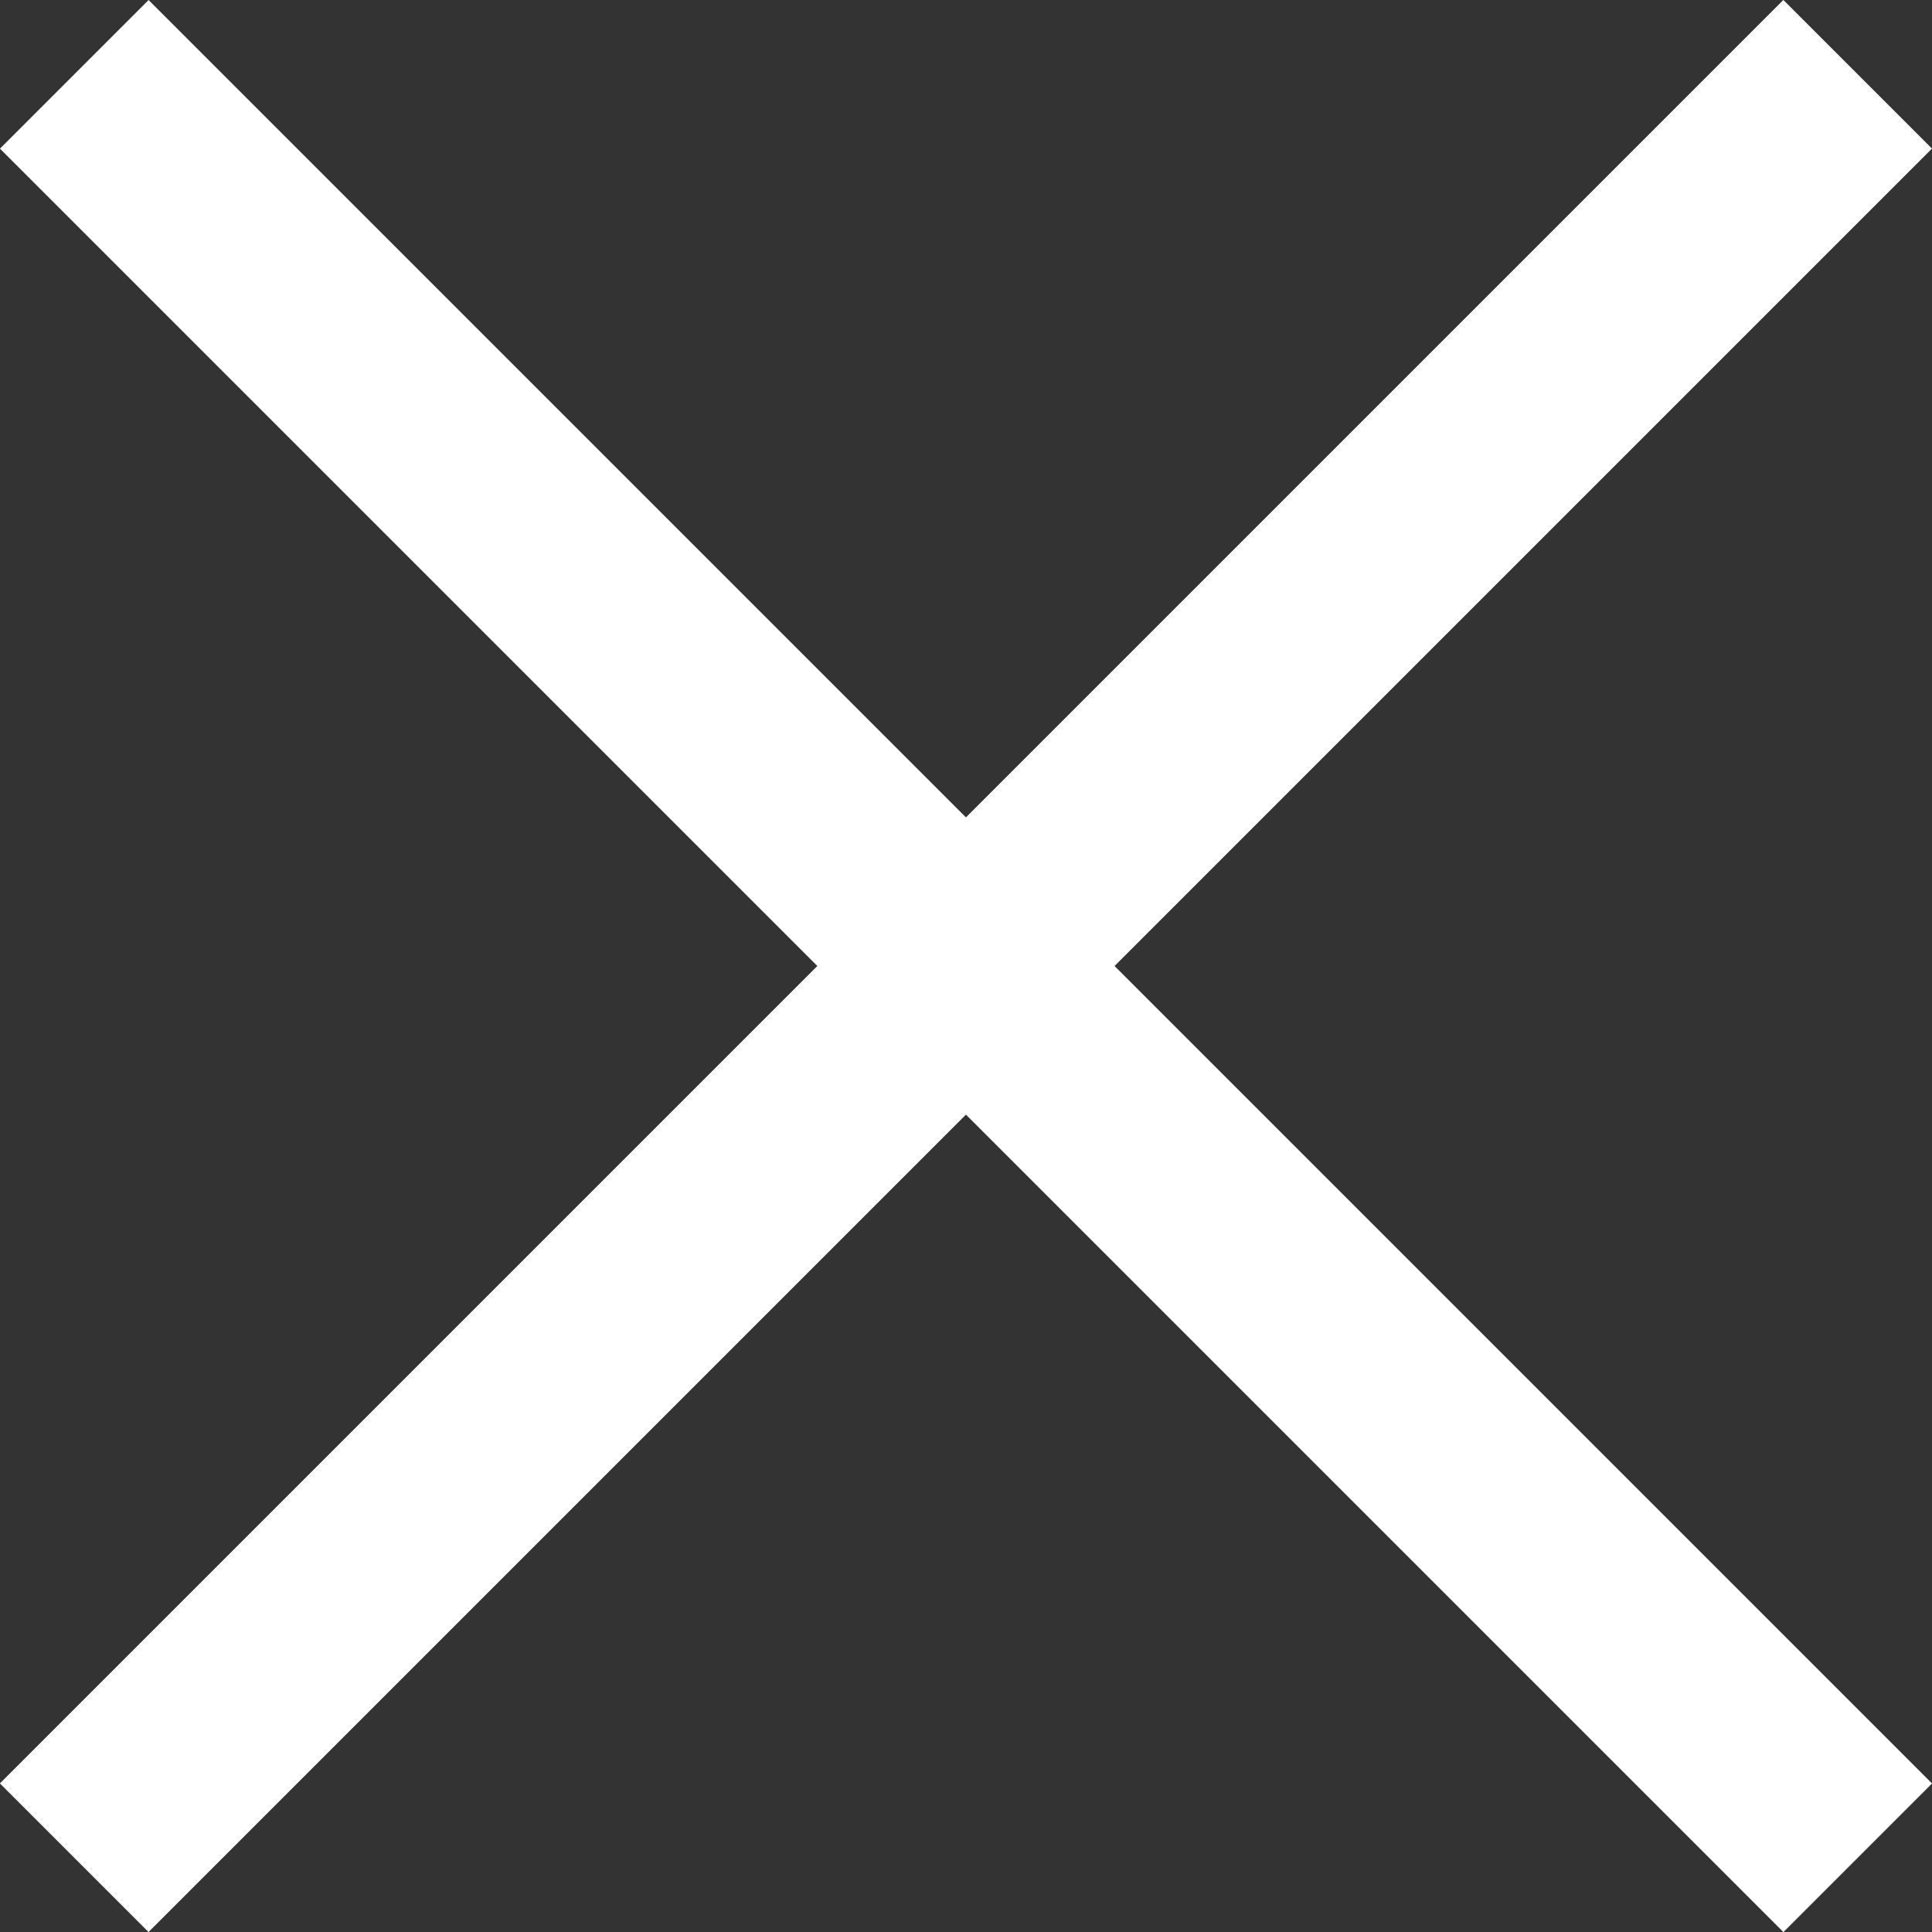
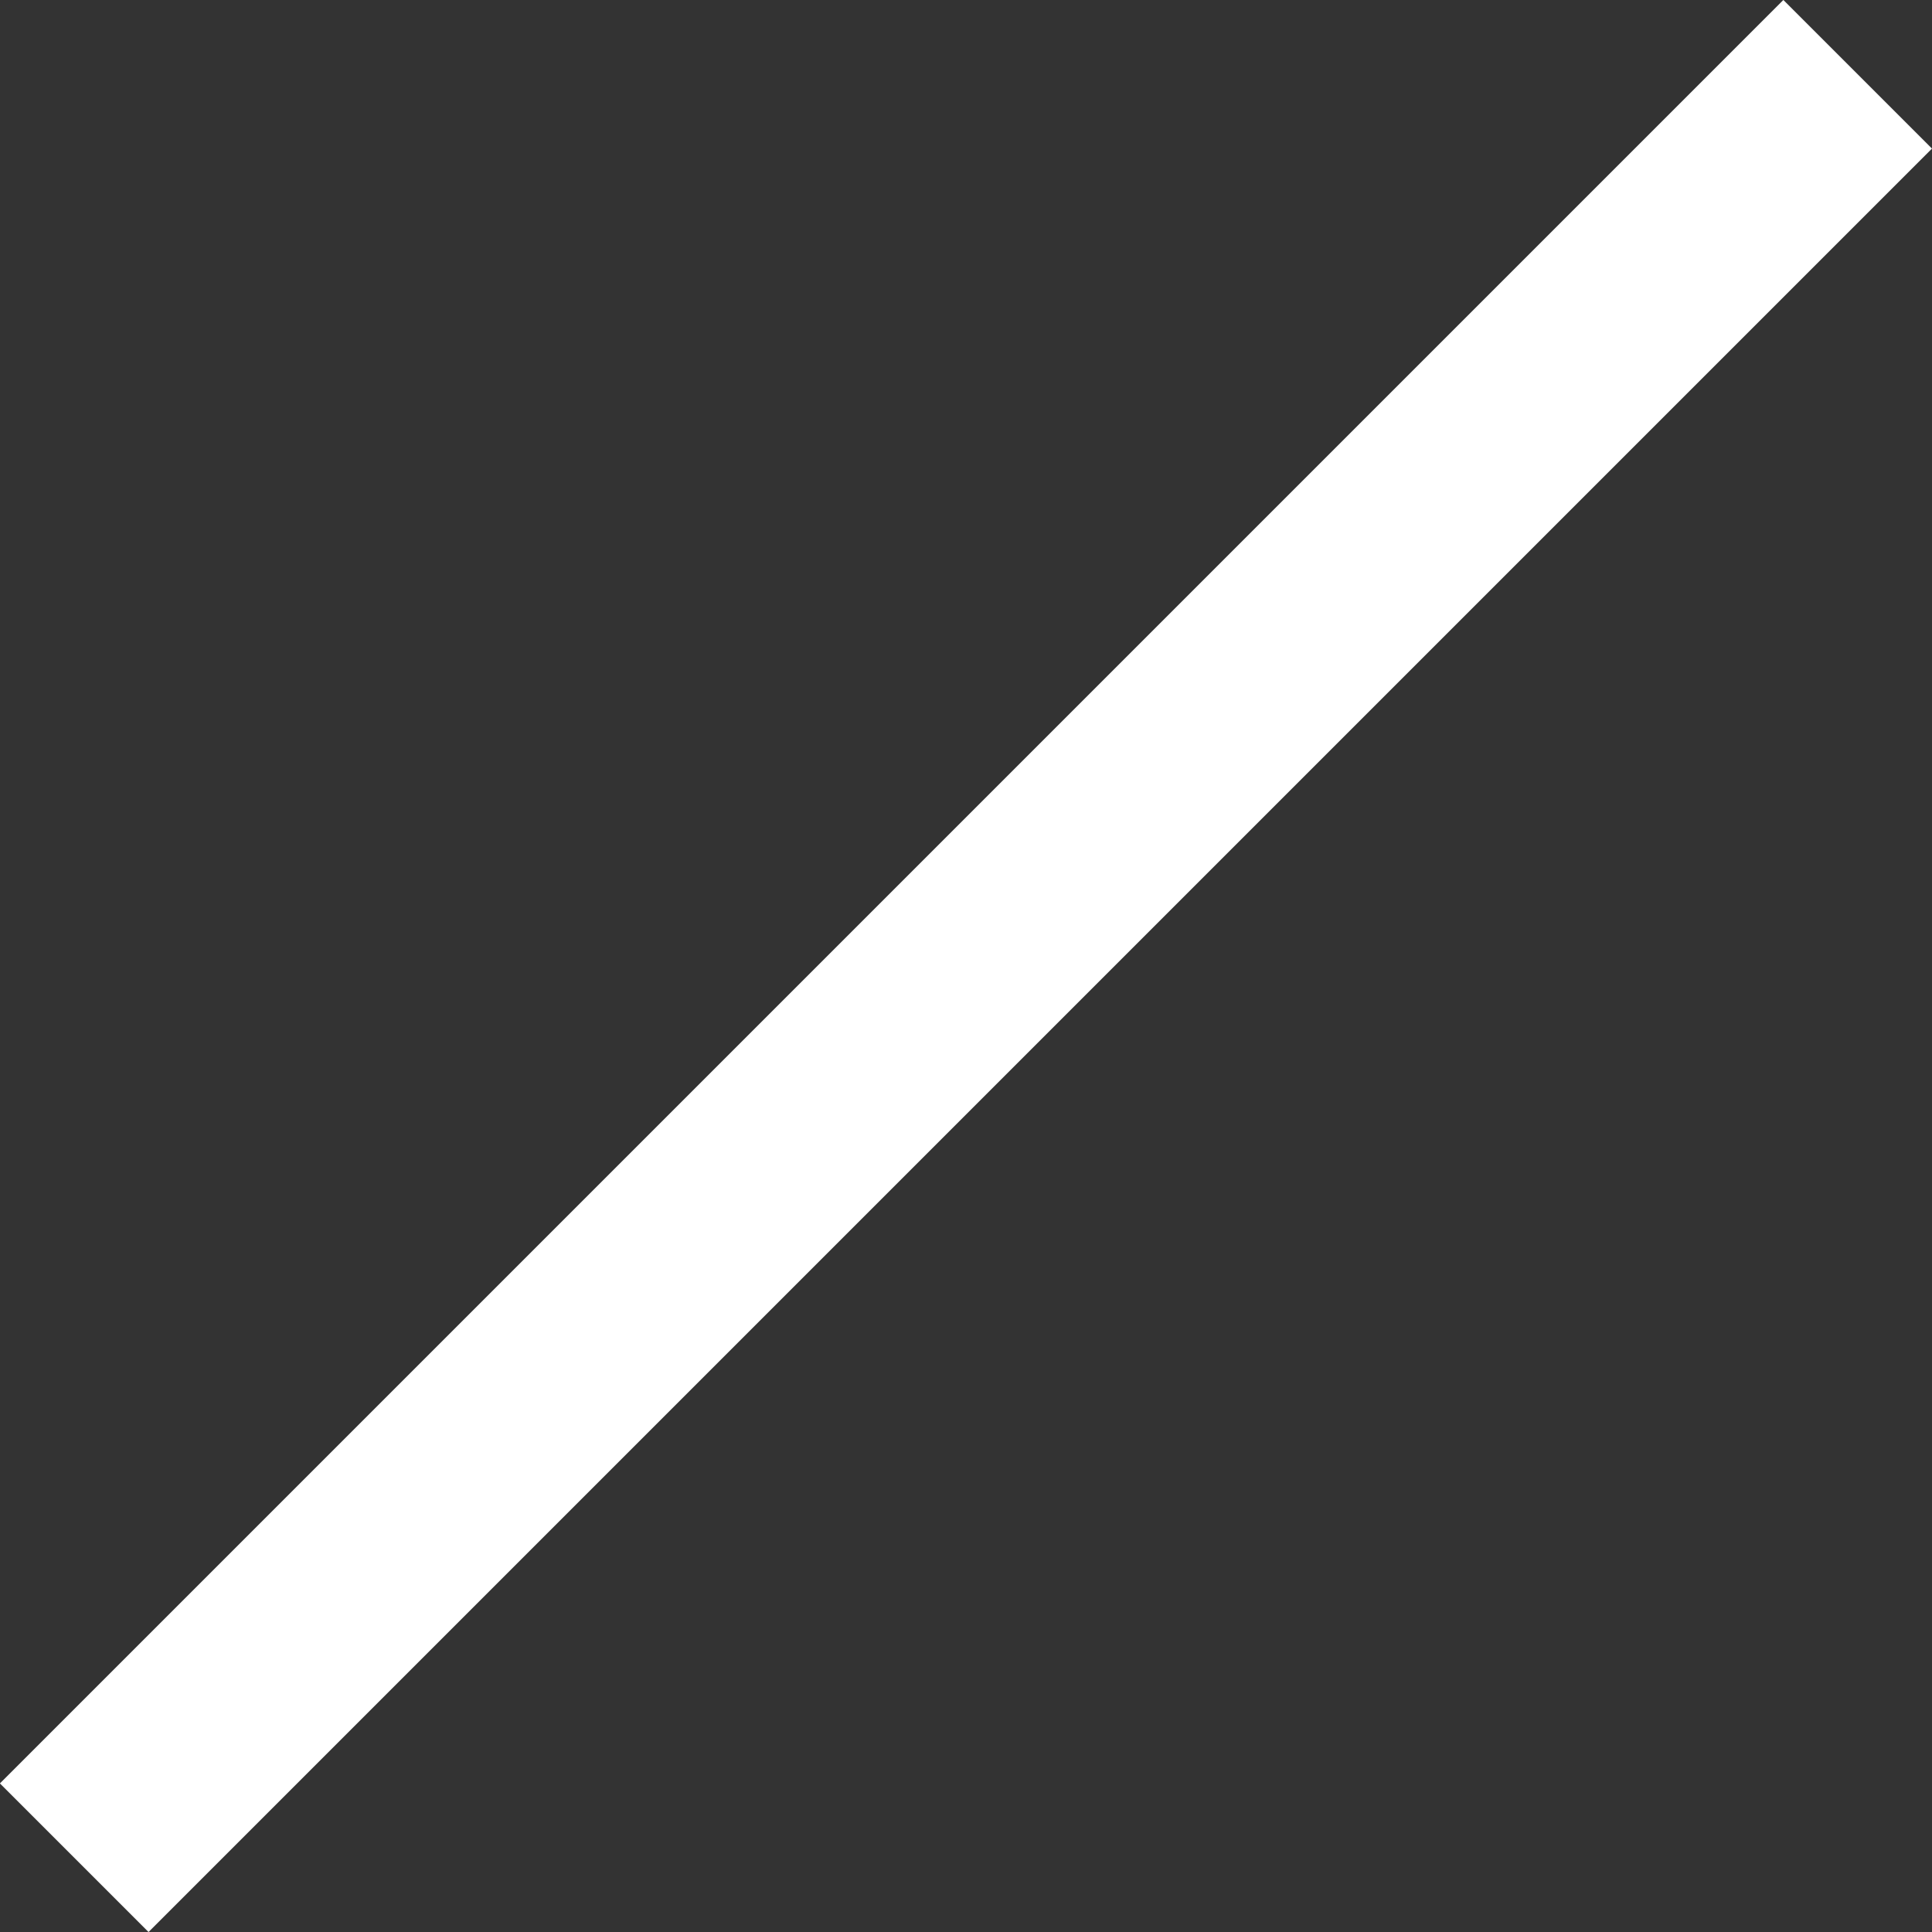
<svg xmlns="http://www.w3.org/2000/svg" viewBox="0 0 22.98 22.98">
  <rect x="0" y="0" width="22.98" height="22.98" fill="#333333" stroke="none" />
  <defs>
    <style>.cls-1{fill:#fff;}</style>
  </defs>
  <g id="レイヤー_2" data-name="レイヤー 2">
    <g id="menu">
      <rect class="cls-1" x="-3.51" y="10.24" width="30" height="2.5" transform="translate(-4.76 11.49) rotate(-45)" />
-       <rect class="cls-1" x="-3.51" y="10.24" width="30" height="2.5" transform="translate(11.49 27.74) rotate(-135)" />
    </g>
  </g>
</svg>